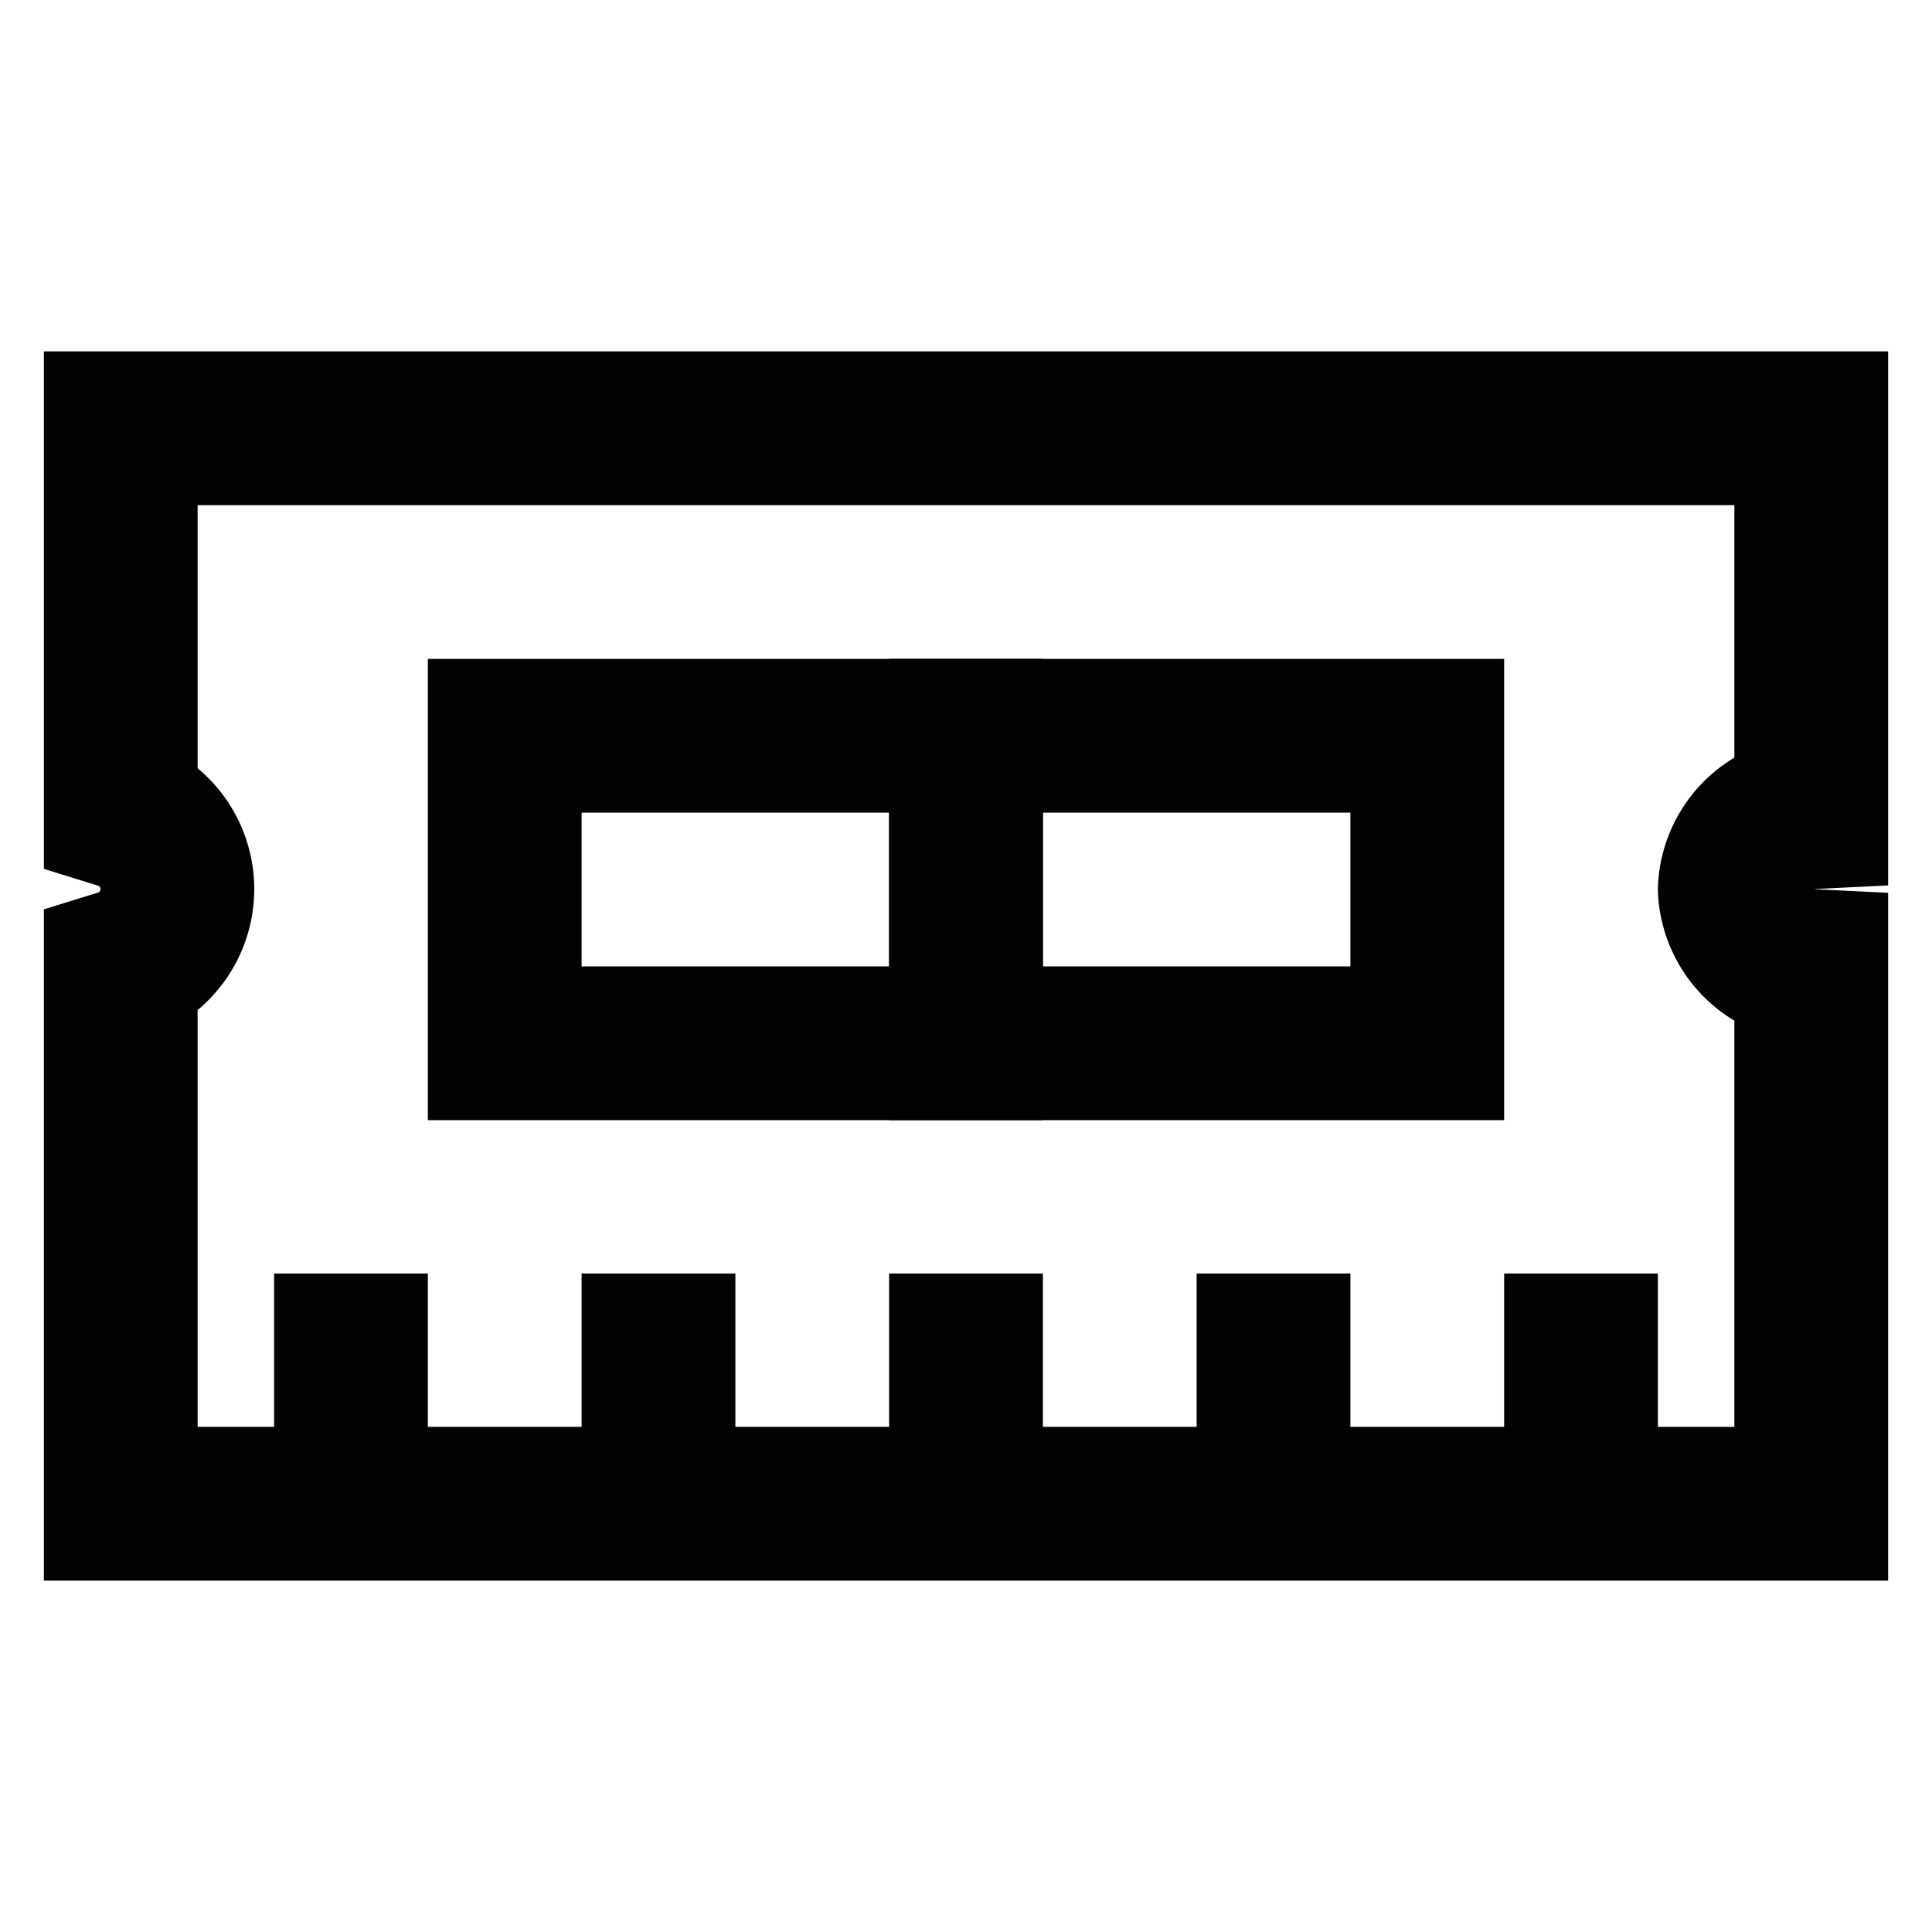
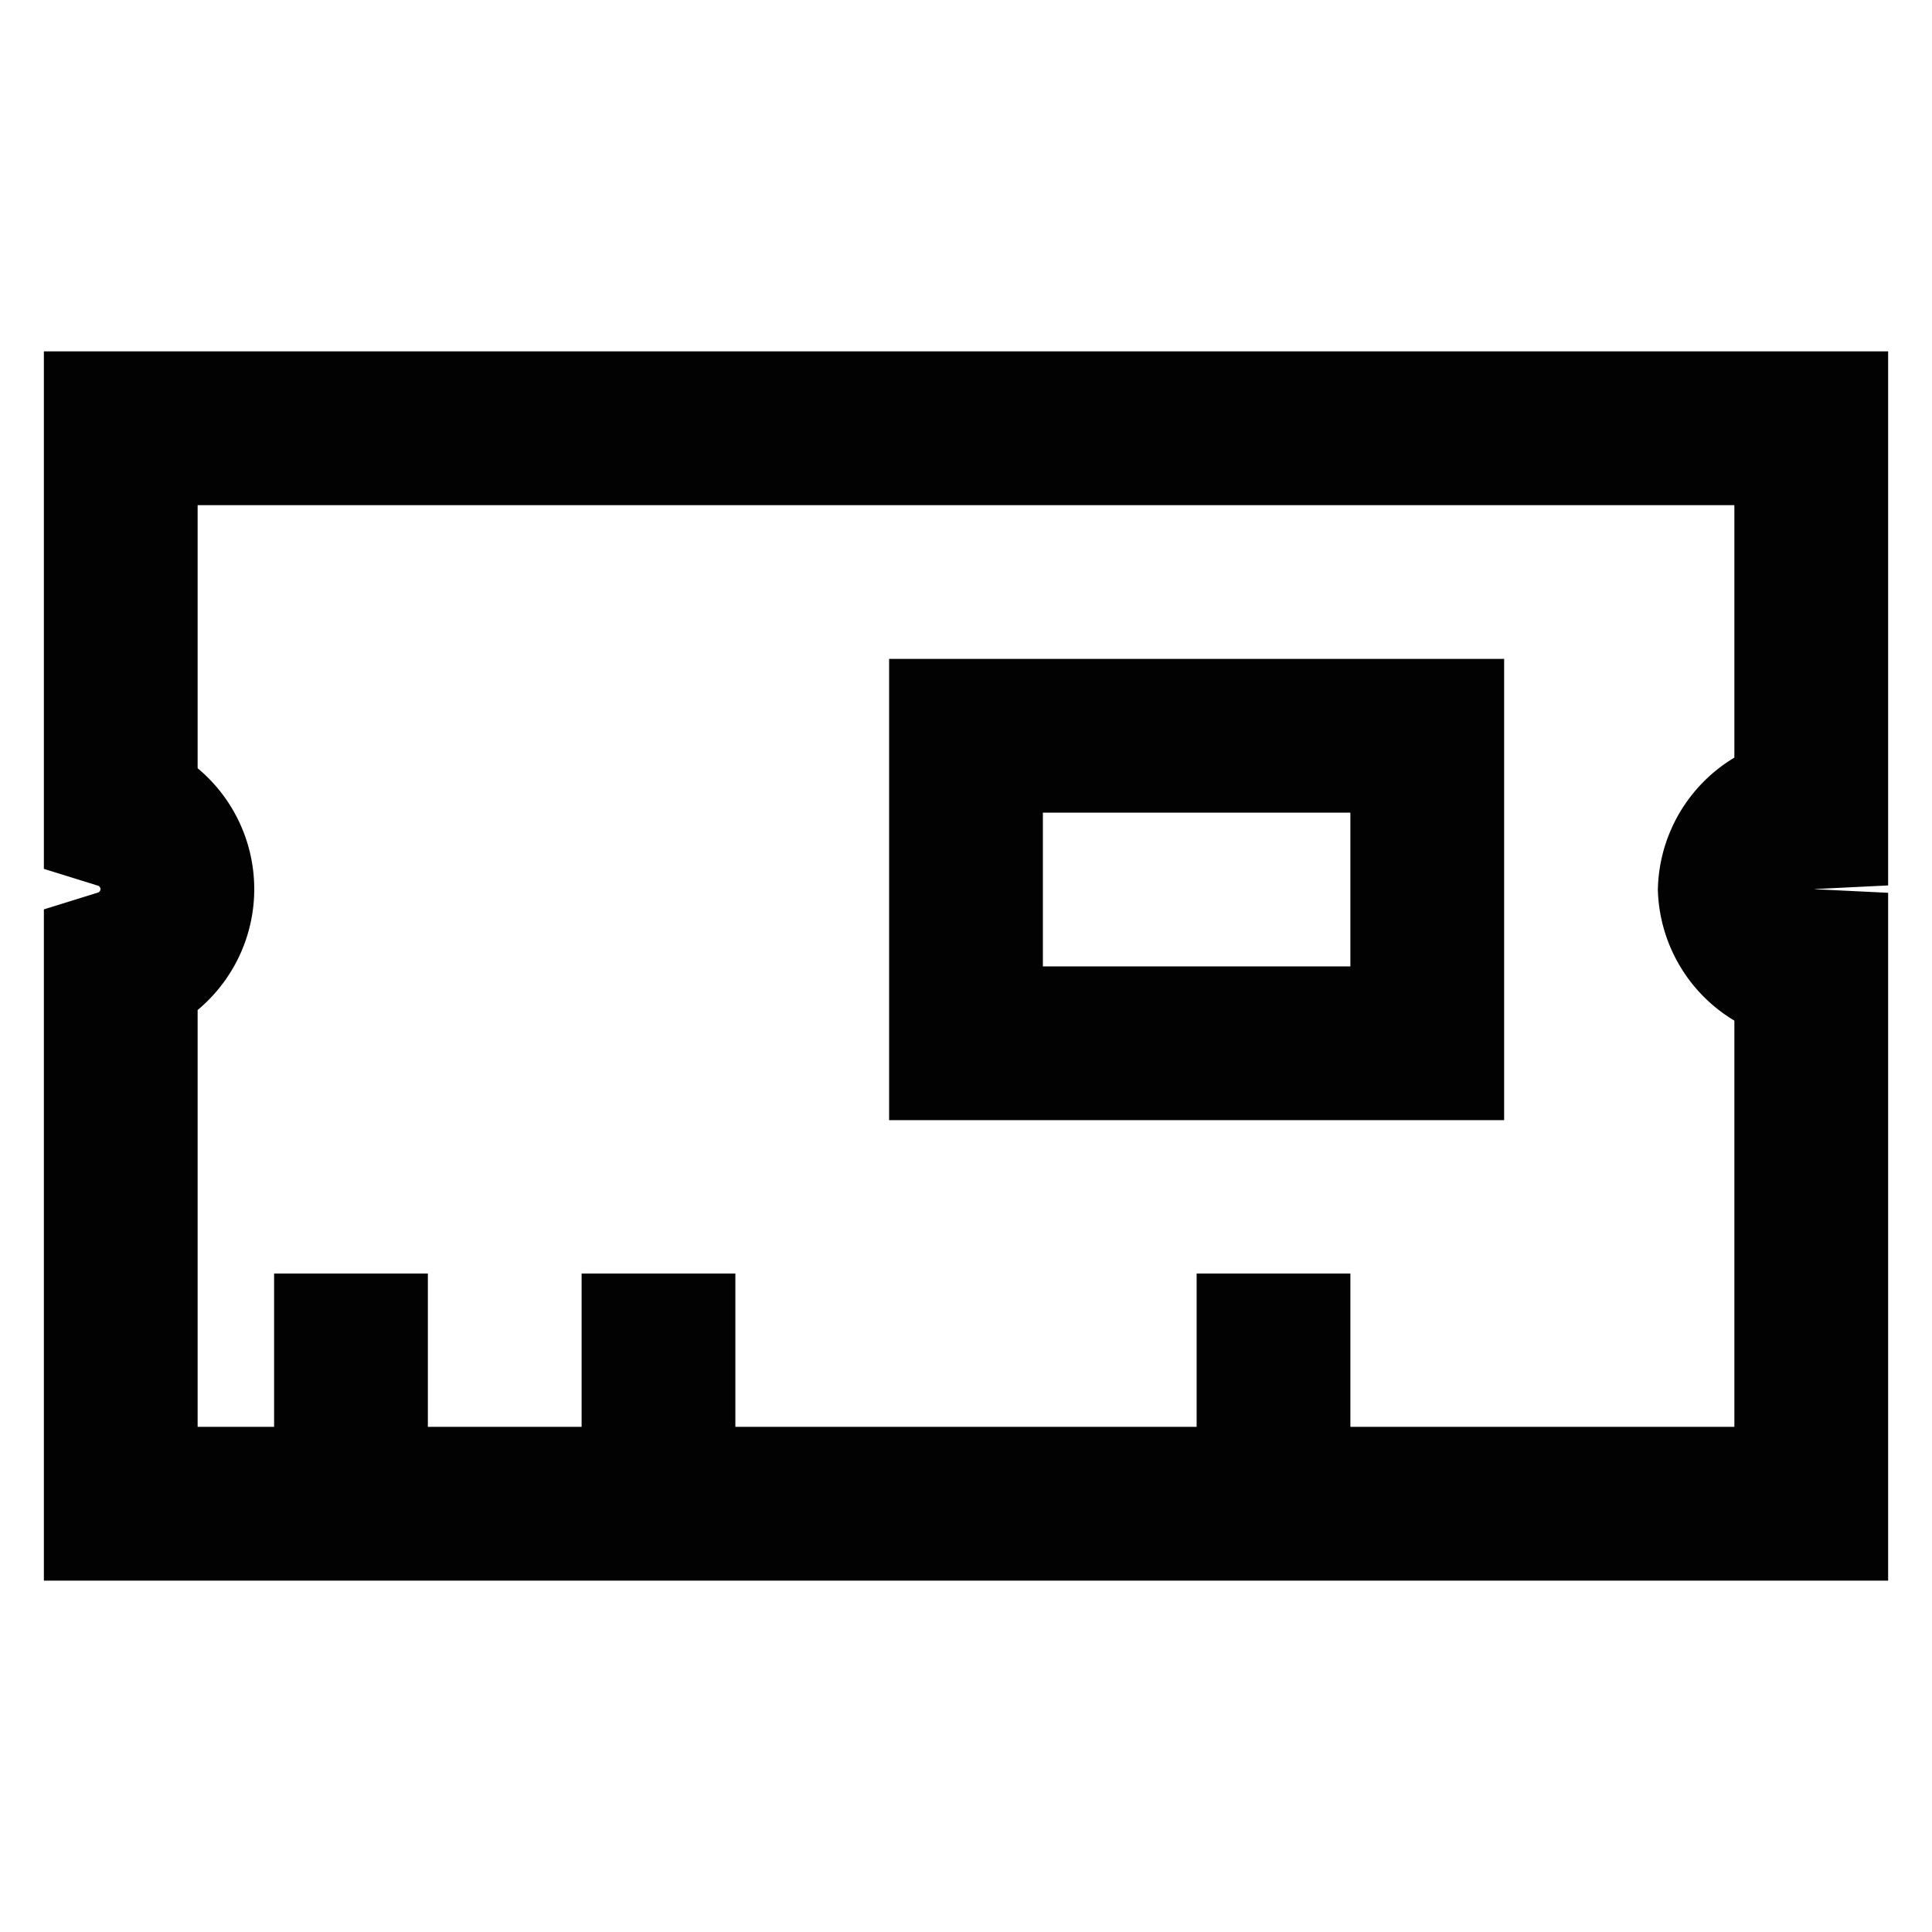
<svg xmlns="http://www.w3.org/2000/svg" width="800px" height="800px" viewBox="0 0 24 24" id="Layer_1" data-name="Layer 1">
  <defs>
    <style>.cls-1{fill:none;stroke:#020202;stroke-miterlimit:10;stroke-width:1.91px;}</style>
  </defs>
  <path class="cls-1" d="M21.55,11.05a1,1,0,0,0,.95.95v6.68H1.5V12a1,1,0,0,0,0-1.91V5.32h21v4.77A1,1,0,0,0,21.55,11.05Z" />
-   <rect class="cls-1" x="6.27" y="9.14" width="5.73" height="3.82" />
  <rect class="cls-1" x="12" y="9.14" width="5.73" height="3.82" />
  <line class="cls-1" x1="4.36" y1="15.82" x2="4.36" y2="18.68" />
  <line class="cls-1" x1="8.18" y1="15.82" x2="8.18" y2="18.68" />
-   <line class="cls-1" x1="12" y1="15.82" x2="12" y2="18.68" />
  <line class="cls-1" x1="15.82" y1="15.82" x2="15.82" y2="18.68" />
-   <line class="cls-1" x1="19.64" y1="15.82" x2="19.64" y2="18.68" />
</svg>